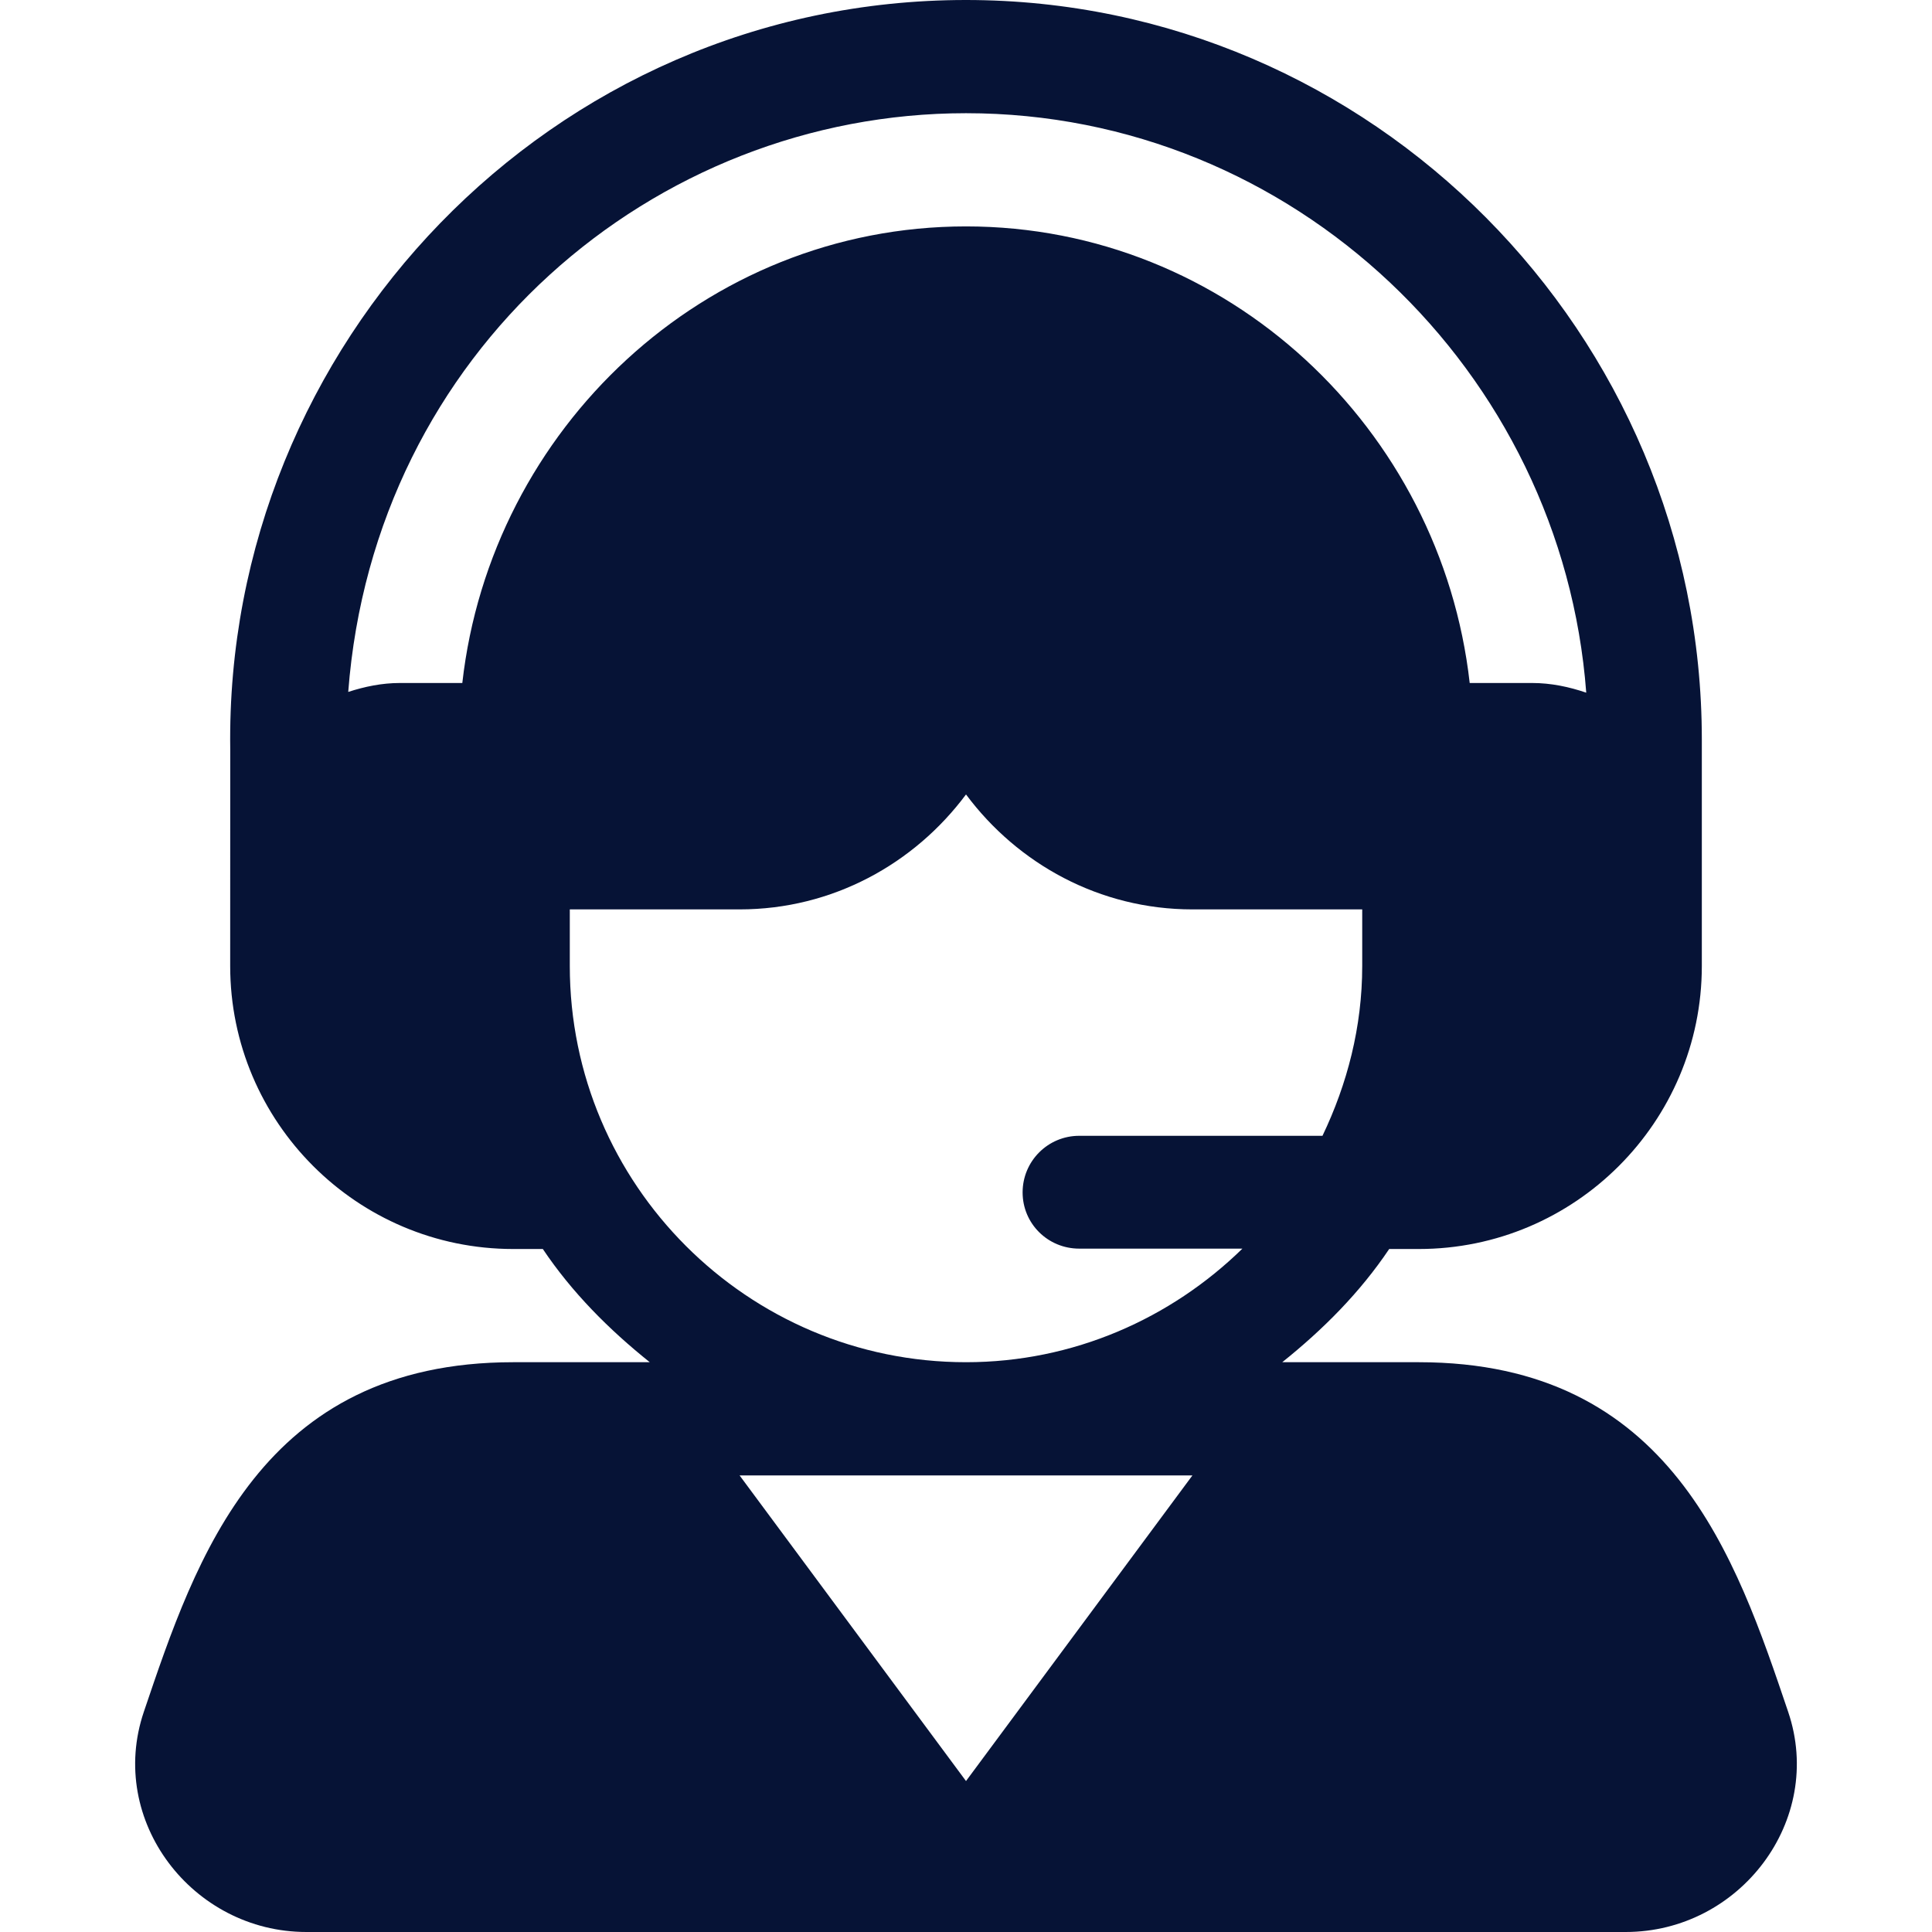
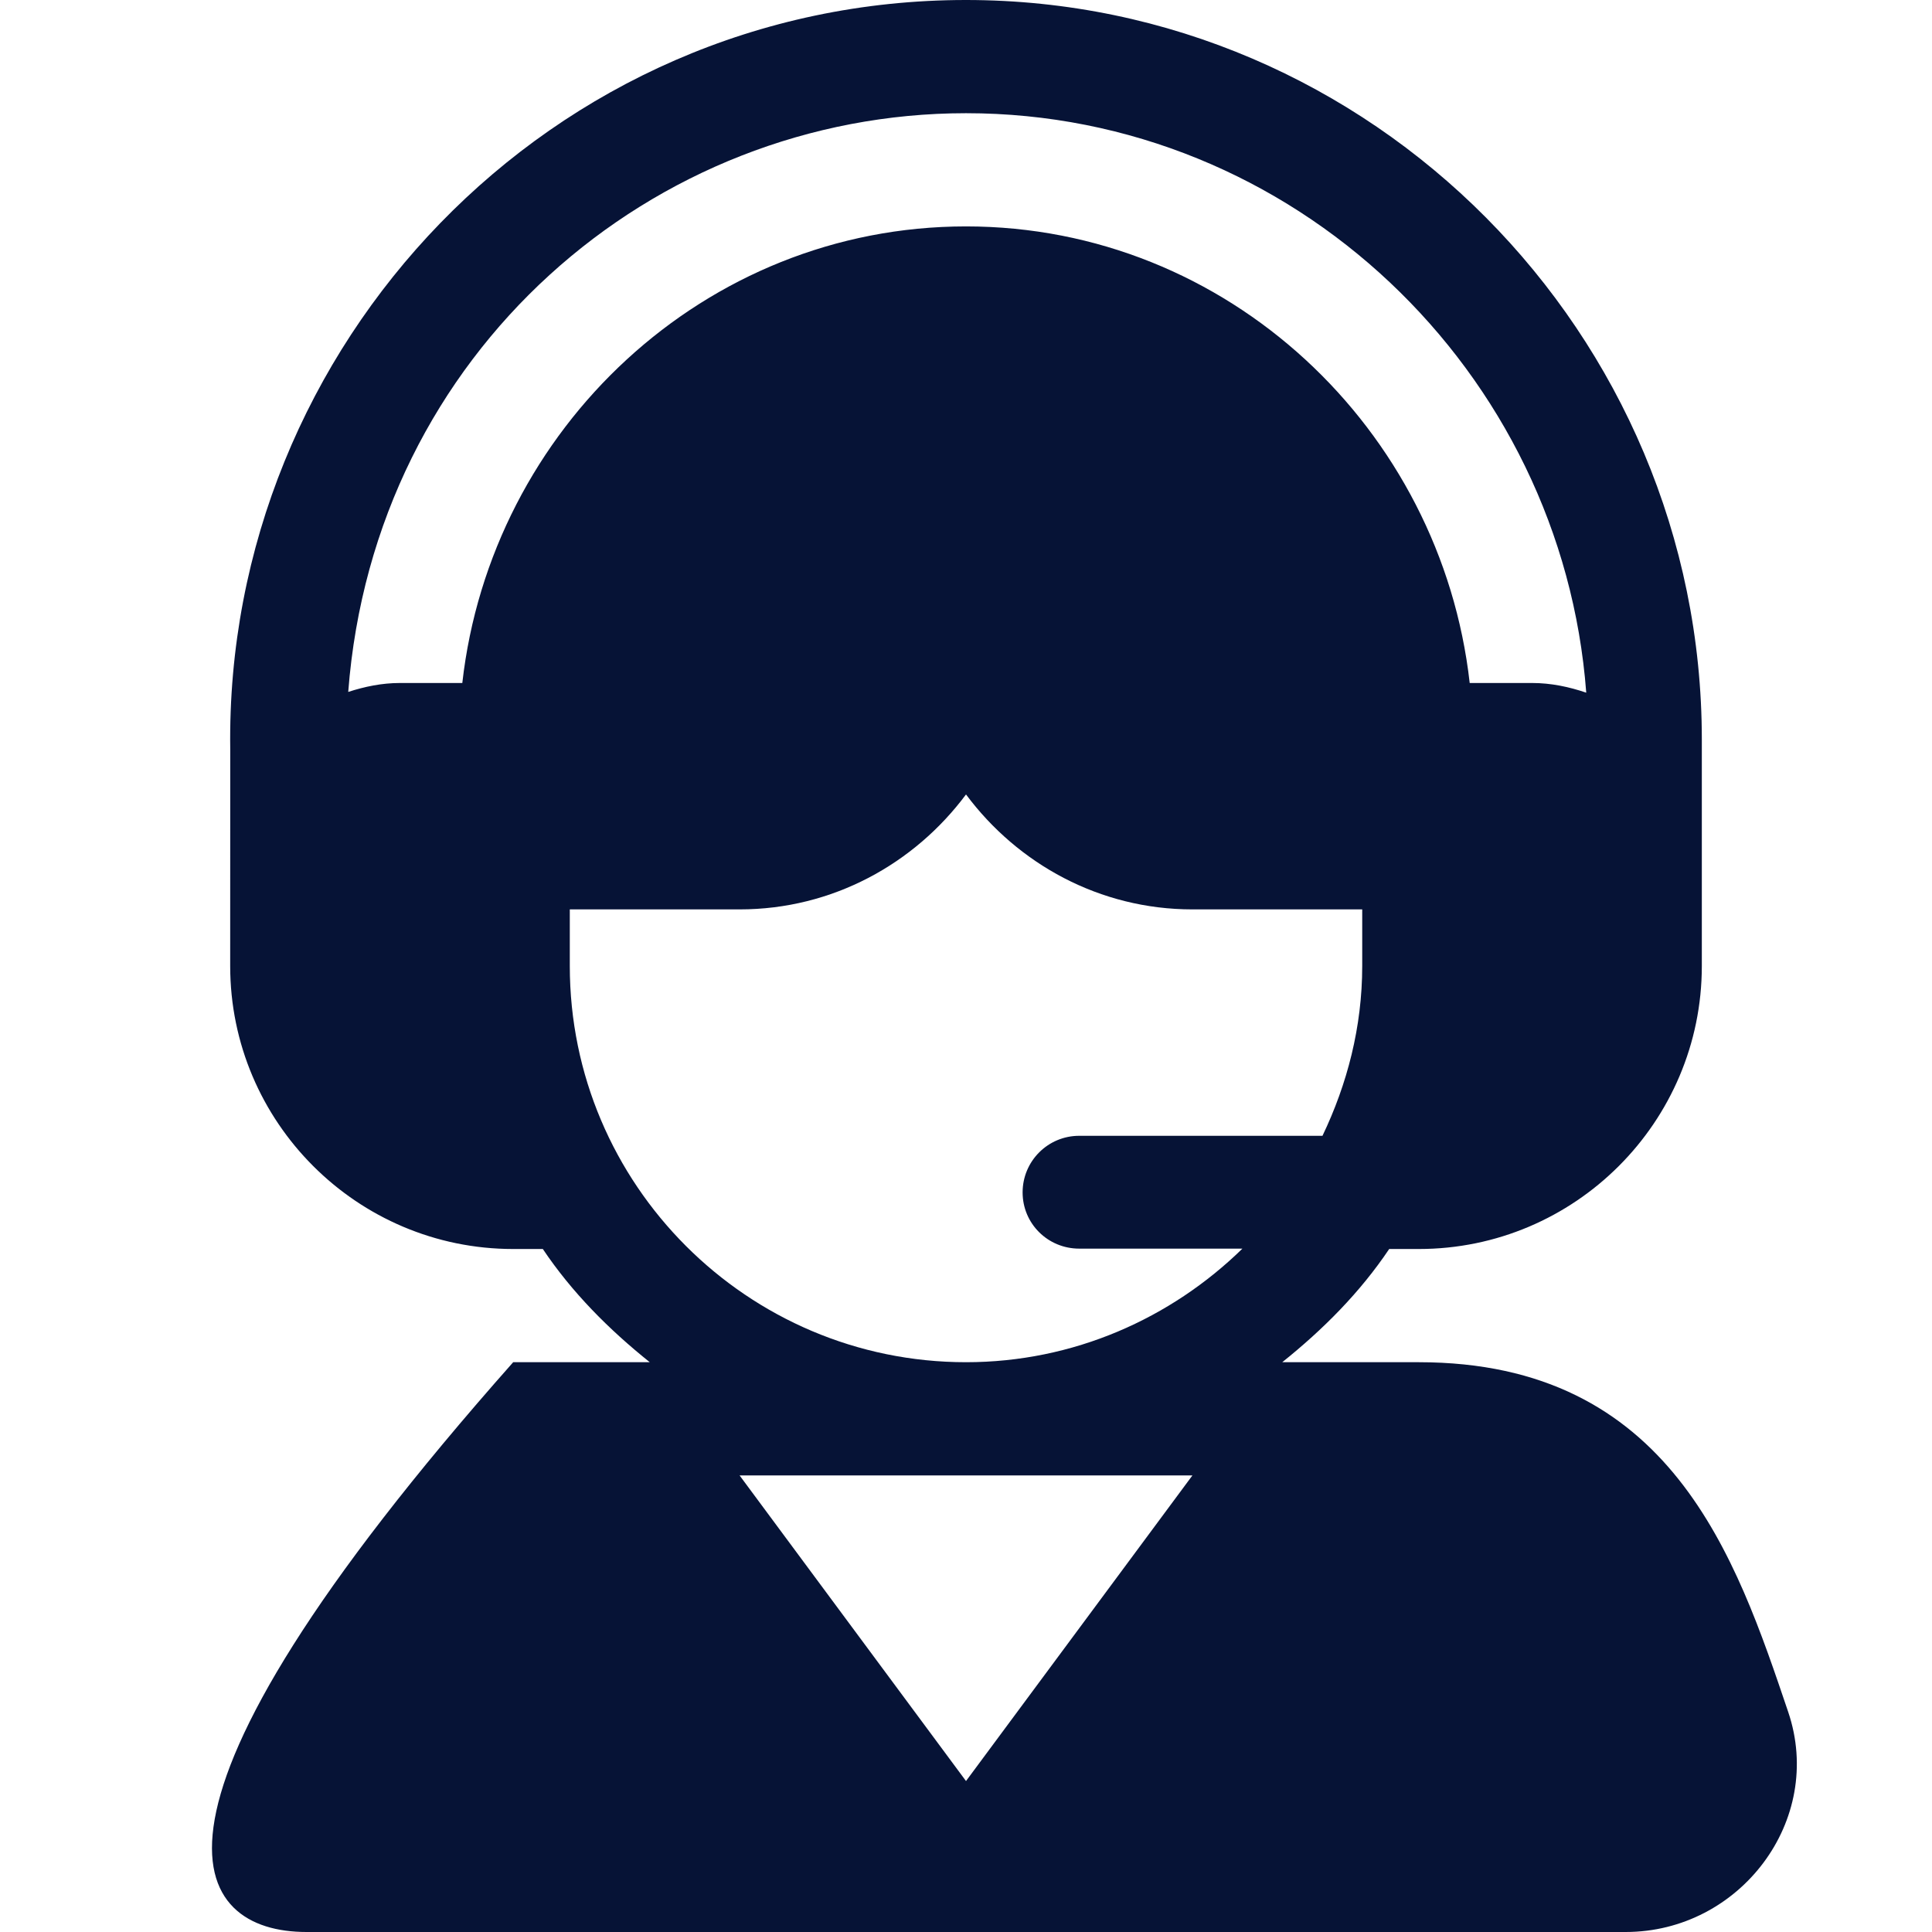
<svg xmlns="http://www.w3.org/2000/svg" version="1.1" width="512" height="512" x="0" y="0" viewBox="0 0 512 512" style="enable-background:new 0 0 512 512" xml:space="preserve" class="">
  <g>
-     <path d="M473.883 453.655C460.055 412.815 442.843 361 376.002 361h-36.194c10.807-8.646 20.612-18.481 28.341-30h7.853c41.353 0 75-33.647 75-75v-60c0-107.52-87.48-196-195-196C146.032 0 59.517 91.414 61.017 198.534c-.018 33.032-.015 21.022-.015 57.466 0 41.353 33.647 75 75 75h7.853c7.729 11.519 17.534 21.354 28.341 30h-36.194c-66.841 0-84.053 51.815-97.881 92.641C28.343 482.498 51.006 512 81.188 512h349.629c30.284 0 52.813-29.608 43.066-58.345zM122.518 181h-16.516c-4.814 0-9.366.959-13.718 2.366C99.178 93.133 173.145 30 256.002 30c86.785 0 157.972 68.388 164.37 153.567-4.539-1.544-9.316-2.567-14.37-2.567h-16.516c-7.573-67.315-64.177-121-133.484-121s-125.911 53.685-133.484 121zm133.484 290.995L195.996 391h120.011l-60.005 80.995zm0-110.995c-57.891 0-105-47.109-105-105v-15h45c24.62 0 46.318-12.085 60-30.463 13.682 18.378 35.38 30.463 60 30.463h45v15c0 16.165-3.977 31.307-10.532 45h-64.468c-8.291 0-15 6.709-15 15s6.709 14.9 15 14.9h43.251C310.315 349.399 284.5 361 256.002 361z" fill="#061336" opacity="1" data-original="#000000" class="" />
+     <path d="M473.883 453.655C460.055 412.815 442.843 361 376.002 361h-36.194c10.807-8.646 20.612-18.481 28.341-30h7.853c41.353 0 75-33.647 75-75v-60c0-107.52-87.48-196-195-196C146.032 0 59.517 91.414 61.017 198.534c-.018 33.032-.015 21.022-.015 57.466 0 41.353 33.647 75 75 75h7.853c7.729 11.519 17.534 21.354 28.341 30h-36.194C28.343 482.498 51.006 512 81.188 512h349.629c30.284 0 52.813-29.608 43.066-58.345zM122.518 181h-16.516c-4.814 0-9.366.959-13.718 2.366C99.178 93.133 173.145 30 256.002 30c86.785 0 157.972 68.388 164.37 153.567-4.539-1.544-9.316-2.567-14.37-2.567h-16.516c-7.573-67.315-64.177-121-133.484-121s-125.911 53.685-133.484 121zm133.484 290.995L195.996 391h120.011l-60.005 80.995zm0-110.995c-57.891 0-105-47.109-105-105v-15h45c24.62 0 46.318-12.085 60-30.463 13.682 18.378 35.38 30.463 60 30.463h45v15c0 16.165-3.977 31.307-10.532 45h-64.468c-8.291 0-15 6.709-15 15s6.709 14.9 15 14.9h43.251C310.315 349.399 284.5 361 256.002 361z" fill="#061336" opacity="1" data-original="#000000" class="" />
  </g>
</svg>